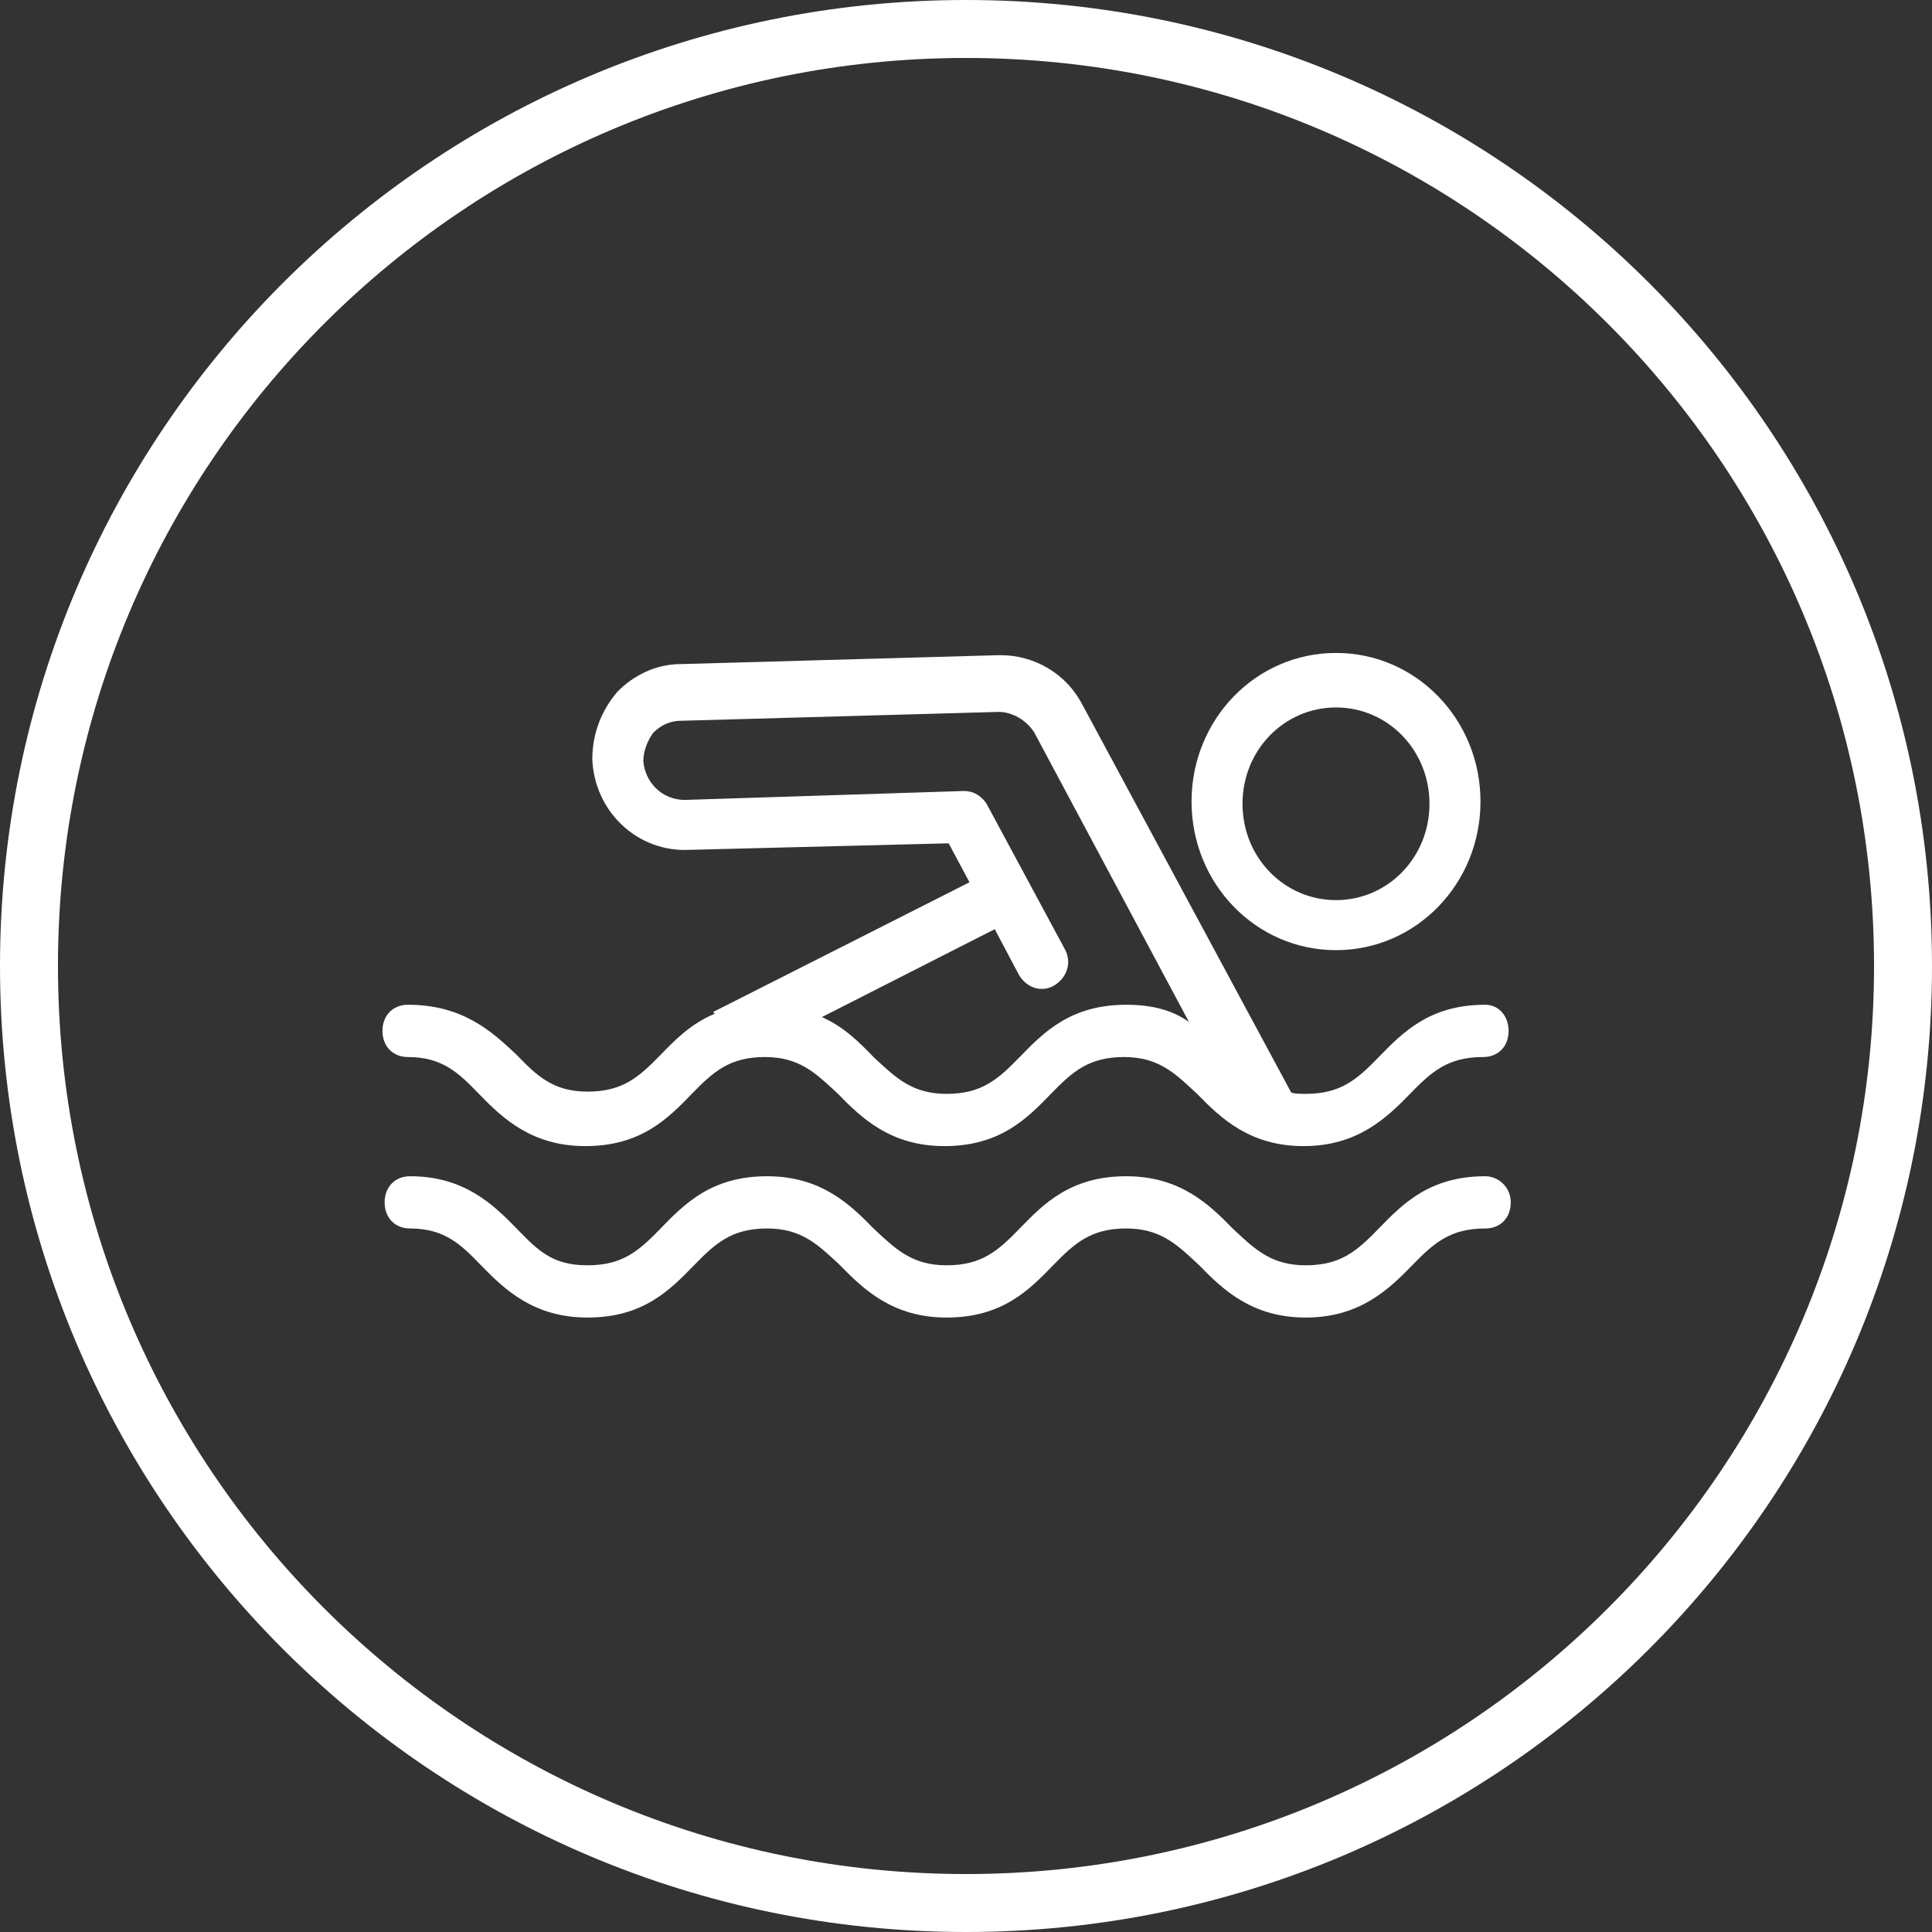
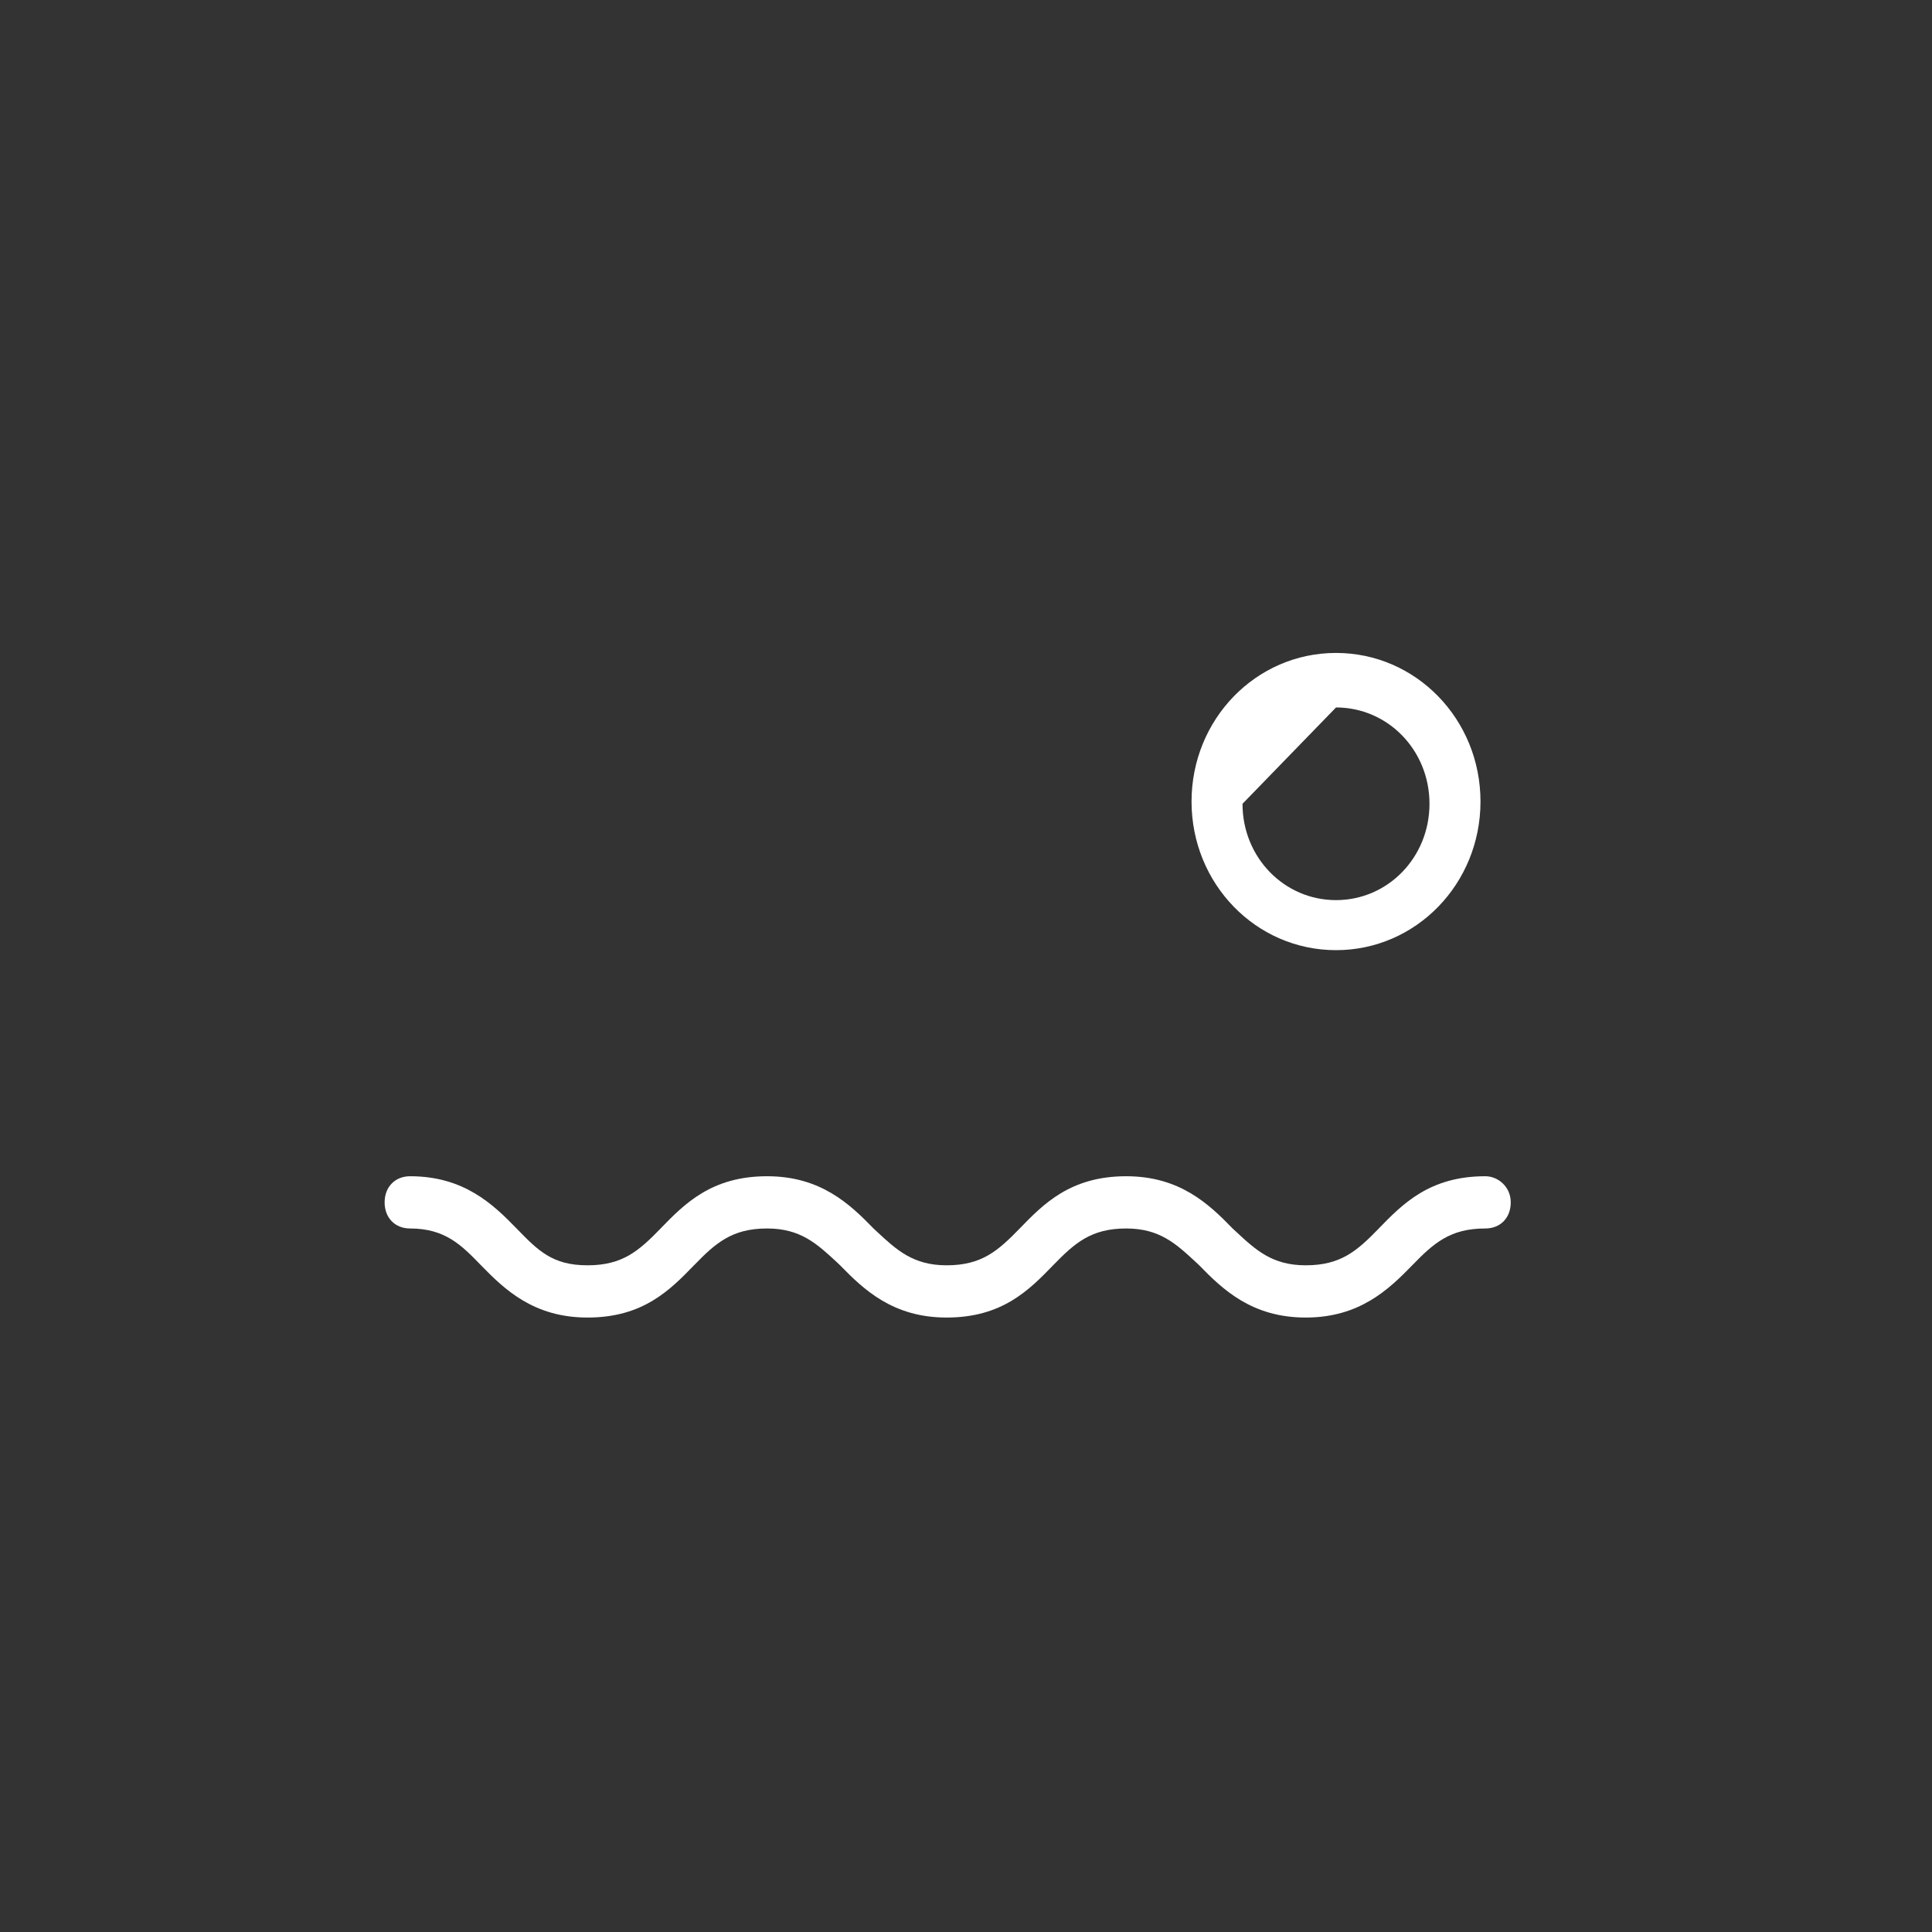
<svg xmlns="http://www.w3.org/2000/svg" width="50" height="50" viewBox="0 0 50 50" fill="none">
  <rect x="0" y="0" width="50" height="50" fill="#333333" stroke="none" />
-   <path fill-rule="evenodd" clip-rule="evenodd" d="M25 48.5C37.979 48.5 48.5 37.979 48.5 25C48.5 12.021 37.979 1.5 25 1.5C12.021 1.5 1.5 12.021 1.5 25C1.5 37.979 12.021 48.5 25 48.5ZM25 50C38.807 50 50 38.807 50 25C50 11.193 38.807 0 25 0C11.193 0 0 11.193 0 25C0 38.807 11.193 50 25 50Z" fill="white" />
-   <path fill-rule="evenodd" clip-rule="evenodd" d="M17.724 21.997L24.551 21.825L25.09 22.833L18.454 26.191L18.498 26.236C17.883 26.488 17.459 26.924 17.098 27.297L17.093 27.302C16.813 27.59 16.569 27.825 16.282 27.991C15.998 28.154 15.665 28.251 15.205 28.251C14.747 28.251 14.415 28.141 14.138 27.97C13.856 27.798 13.627 27.562 13.373 27.302L13.353 27.282C12.739 26.707 11.986 26.003 10.558 26.003C10.367 26.003 10.2 26.07 10.081 26.192C9.962 26.315 9.898 26.485 9.898 26.68C9.898 26.875 9.962 27.045 10.081 27.167C10.2 27.29 10.367 27.356 10.558 27.356C11.016 27.356 11.348 27.466 11.626 27.637C11.907 27.809 12.136 28.044 12.39 28.305C13.009 28.943 13.762 29.661 15.149 29.661C15.867 29.661 16.403 29.483 16.838 29.222C17.269 28.963 17.599 28.624 17.904 28.309L17.908 28.305C18.188 28.017 18.431 27.782 18.719 27.616C19.003 27.453 19.336 27.356 19.796 27.356C20.66 27.356 21.084 27.748 21.608 28.235L21.685 28.307C22.304 28.944 23.057 29.661 24.442 29.661C25.16 29.661 25.696 29.483 26.131 29.222C26.562 28.963 26.892 28.624 27.198 28.309L27.201 28.305C27.482 28.017 27.725 27.782 28.012 27.616C28.297 27.453 28.629 27.356 29.089 27.356C29.954 27.356 30.378 27.748 30.901 28.235L30.979 28.307C31.598 28.944 32.35 29.661 33.736 29.661C35.123 29.661 35.876 28.943 36.495 28.305C36.775 28.017 37.018 27.782 37.306 27.616C37.59 27.453 37.922 27.356 38.383 27.356C38.574 27.356 38.741 27.29 38.86 27.167C38.979 27.045 39.042 26.875 39.042 26.68C39.042 26.289 38.783 26.003 38.439 26.003C37.721 26.003 37.185 26.181 36.75 26.443C36.319 26.702 35.989 27.041 35.683 27.356L35.68 27.359C35.4 27.648 35.156 27.883 34.869 28.048C34.584 28.212 34.252 28.309 33.792 28.309C33.707 28.309 33.628 28.308 33.556 28.302C33.499 28.297 33.452 28.287 33.416 28.274L28.002 18.219C27.592 17.437 26.774 16.956 25.898 16.956L25.842 16.956L17.611 17.187C16.964 17.187 16.38 17.489 15.973 17.908L15.969 17.913C15.562 18.392 15.329 18.991 15.329 19.649L15.329 19.654C15.387 20.973 16.437 21.997 17.724 21.997ZM17.612 17.287C17.612 17.287 17.612 17.287 17.612 17.287V17.287ZM26.386 27.359C26.106 27.648 25.863 27.883 25.575 28.048C25.291 28.212 24.959 28.309 24.498 28.309C23.634 28.309 23.21 27.916 22.686 27.43L22.609 27.357L22.606 27.354C22.257 26.995 21.851 26.577 21.271 26.322L25.744 24.047L26.369 25.228L26.372 25.232C26.562 25.559 26.958 25.705 27.294 25.497C27.614 25.3 27.75 24.897 27.553 24.556L25.538 20.812L25.534 20.805C25.407 20.609 25.21 20.471 24.946 20.471L17.723 20.702C17.162 20.701 16.702 20.283 16.649 19.703C16.65 19.443 16.75 19.179 16.905 18.965C17.11 18.756 17.363 18.654 17.612 18.654L25.843 18.424C26.196 18.424 26.556 18.633 26.764 18.951L30.77 26.448C30.355 26.151 29.831 26.003 29.145 26.003C28.427 26.003 27.892 26.181 27.456 26.443C27.025 26.702 26.695 27.041 26.39 27.356L26.386 27.359ZM17.724 20.802C17.724 20.802 17.724 20.802 17.724 20.802V20.802Z" fill="white" />
  <path fill-rule="evenodd" clip-rule="evenodd" d="M33.792 32.746C32.927 32.746 32.503 32.354 31.98 31.867L31.902 31.795C31.284 31.158 30.531 30.441 29.145 30.441C28.427 30.441 27.892 30.619 27.456 30.88C27.025 31.139 26.695 31.478 26.39 31.793L26.386 31.797C26.106 32.085 25.863 32.32 25.575 32.486C25.291 32.649 24.959 32.746 24.498 32.746C23.634 32.746 23.21 32.354 22.686 31.867L22.609 31.795C21.99 31.158 21.237 30.441 19.852 30.441C19.134 30.441 18.598 30.619 18.163 30.88C17.732 31.139 17.402 31.478 17.096 31.793L17.093 31.797C16.813 32.085 16.569 32.32 16.282 32.486C15.998 32.649 15.665 32.746 15.205 32.746C14.745 32.746 14.427 32.649 14.158 32.486C13.884 32.322 13.655 32.087 13.373 31.797C12.754 31.159 12.001 30.441 10.614 30.441C10.423 30.441 10.256 30.507 10.137 30.63C10.018 30.752 9.954 30.922 9.954 31.117C9.954 31.312 10.018 31.482 10.137 31.605C10.256 31.727 10.423 31.793 10.614 31.793C11.072 31.793 11.404 31.904 11.682 32.074C11.963 32.246 12.193 32.482 12.446 32.743C13.065 33.38 13.818 34.098 15.205 34.098C15.923 34.098 16.459 33.921 16.894 33.659C17.325 33.4 17.655 33.061 17.96 32.746L17.964 32.743C18.244 32.454 18.487 32.219 18.775 32.054C19.059 31.89 19.392 31.793 19.852 31.793C20.716 31.793 21.14 32.186 21.664 32.672L21.741 32.745C22.36 33.381 23.113 34.098 24.498 34.098C25.216 34.098 25.752 33.921 26.188 33.659C26.619 33.4 26.948 33.061 27.254 32.746L27.257 32.743C27.538 32.454 27.781 32.219 28.068 32.054C28.353 31.89 28.685 31.793 29.145 31.793C30.01 31.793 30.434 32.186 30.957 32.672L31.035 32.745C31.653 33.381 32.406 34.098 33.792 34.098C35.179 34.098 35.932 33.38 36.551 32.743C36.831 32.454 37.074 32.219 37.362 32.054C37.646 31.89 37.978 31.793 38.439 31.793C38.63 31.793 38.797 31.727 38.916 31.605C39.035 31.482 39.098 31.312 39.098 31.117C39.098 30.712 38.77 30.441 38.439 30.441C37.721 30.441 37.185 30.619 36.75 30.88C36.319 31.139 35.989 31.478 35.683 31.793L35.68 31.797C35.4 32.085 35.156 32.32 34.869 32.486C34.584 32.649 34.252 32.746 33.792 32.746Z" fill="white" />
-   <path fill-rule="evenodd" clip-rule="evenodd" d="M34.576 24.59C36.649 24.59 38.315 22.871 38.315 20.744C38.315 18.617 36.649 16.898 34.576 16.898C32.502 16.898 30.837 18.617 30.837 20.744C30.837 22.871 32.502 24.59 34.576 24.59ZM34.576 18.309C35.917 18.309 36.995 19.414 36.995 20.802C36.995 22.19 35.917 23.295 34.576 23.295C33.234 23.295 32.156 22.19 32.156 20.802C32.156 19.414 33.234 18.309 34.576 18.309Z" fill="white" />
+   <path fill-rule="evenodd" clip-rule="evenodd" d="M34.576 24.59C36.649 24.59 38.315 22.871 38.315 20.744C38.315 18.617 36.649 16.898 34.576 16.898C32.502 16.898 30.837 18.617 30.837 20.744C30.837 22.871 32.502 24.59 34.576 24.59ZM34.576 18.309C35.917 18.309 36.995 19.414 36.995 20.802C36.995 22.19 35.917 23.295 34.576 23.295C33.234 23.295 32.156 22.19 32.156 20.802Z" fill="white" />
</svg>